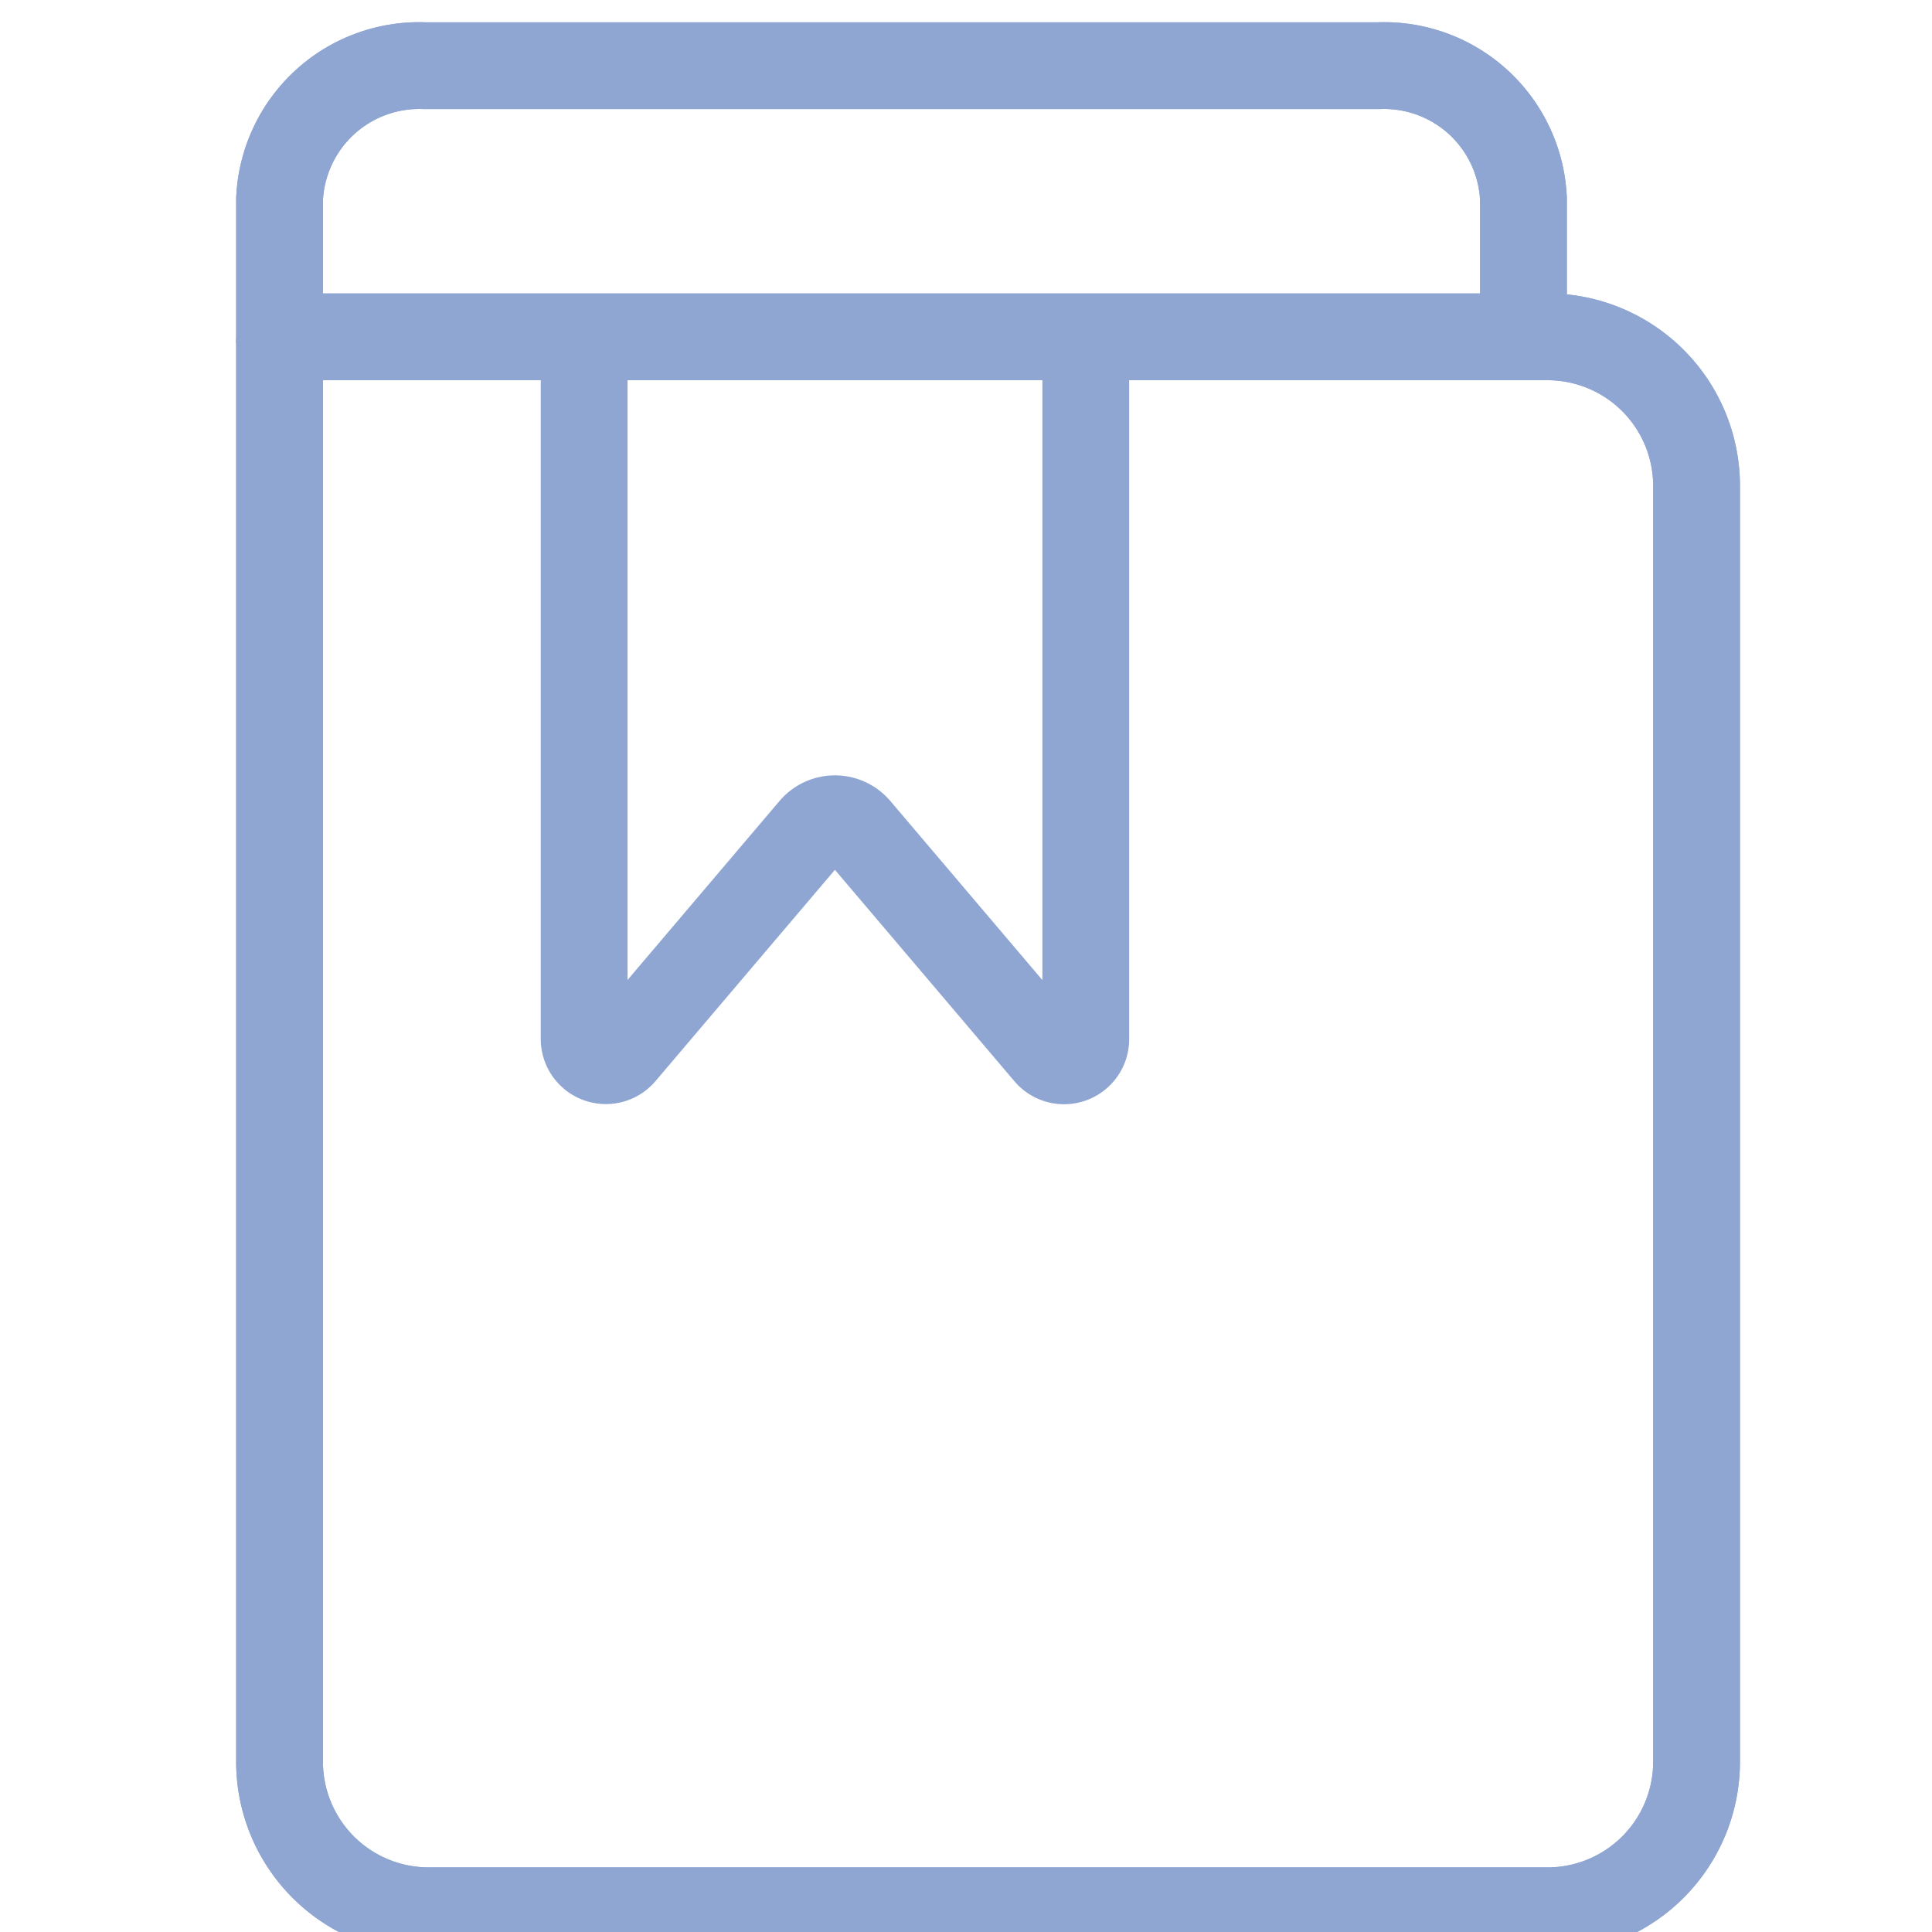
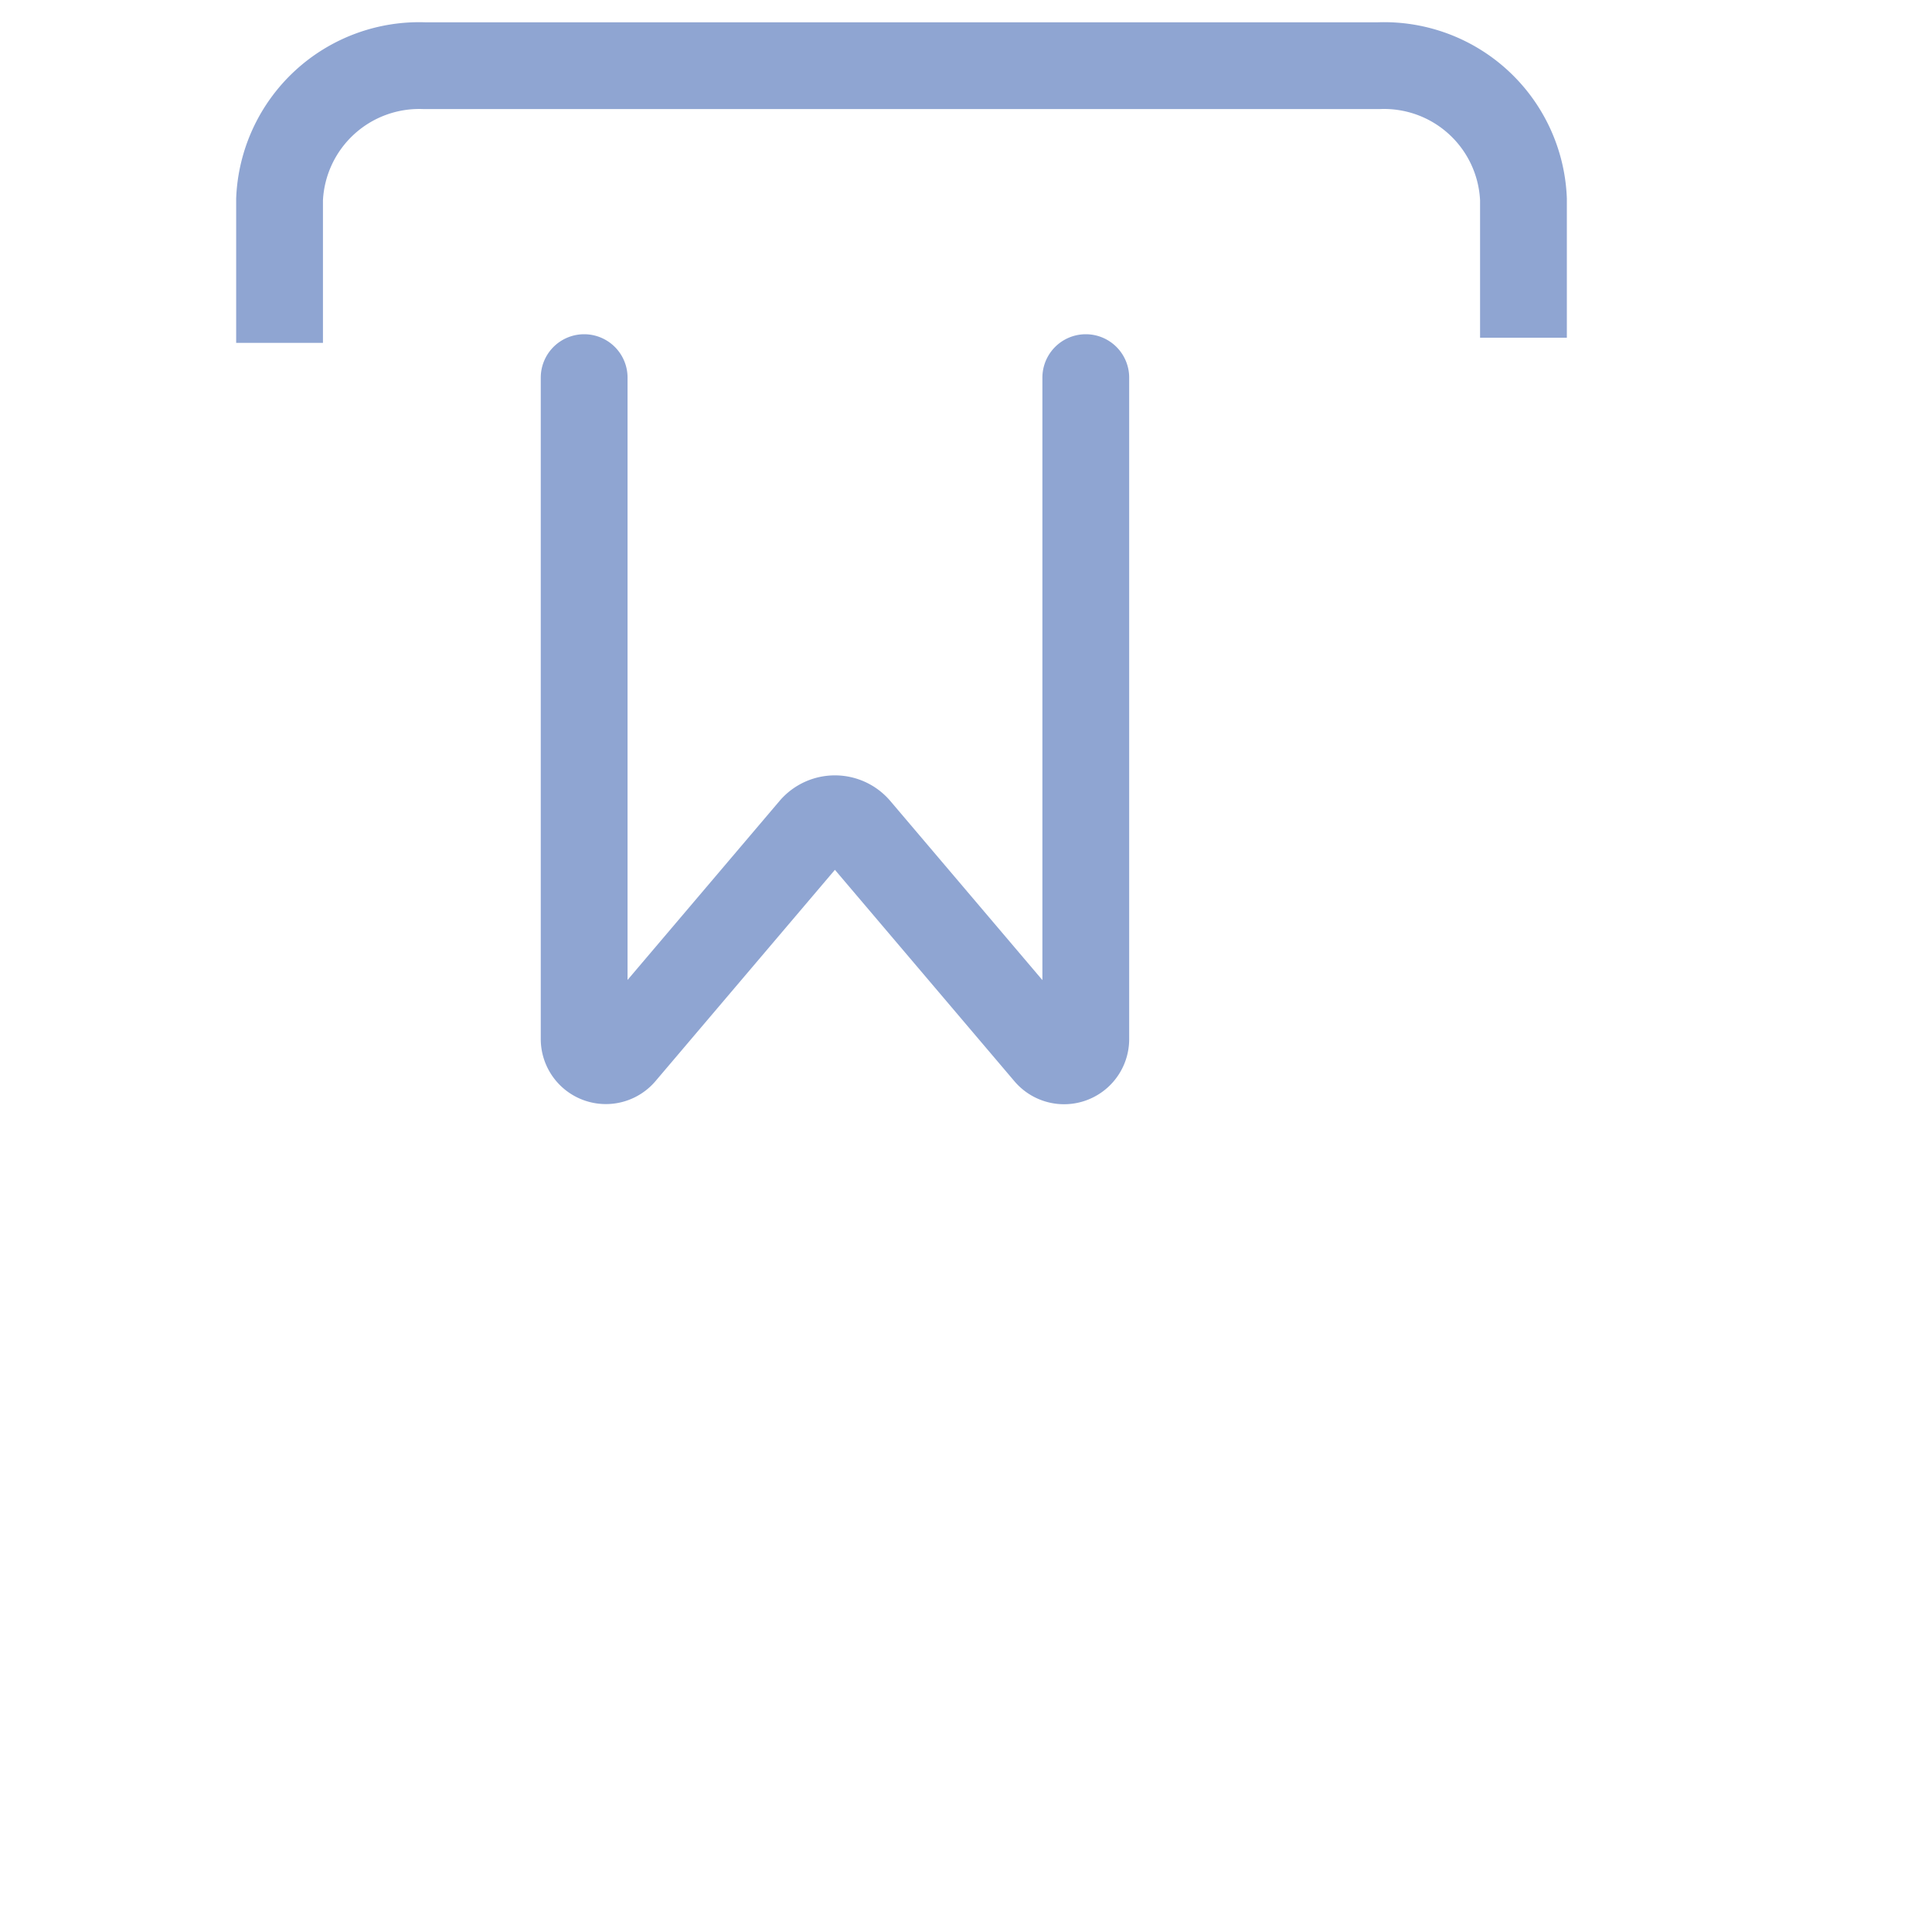
<svg xmlns="http://www.w3.org/2000/svg" viewBox="0 0 50 50">
  <g fill="none" stroke="#8fa5d2" stroke-width="2.246">
-     <path stroke-linecap="round" stroke-linejoin="round" d="M7.392 8.717h32.664a3.858 3.858 0 0 1 3.851 3.851V45.6a3.858 3.858 0 0 1-3.851 3.851h-28.97A3.858 3.858 0 0 1 7.235 45.6V8.874a.154.154 0 0 1 .157-.157Z" />
-     <path stroke-linecap="round" stroke-linejoin="round" d="M7.392 8.717h32.664a3.858 3.858 0 0 1 3.851 3.851V45.6a3.858 3.858 0 0 1-3.851 3.851h-28.97A3.858 3.858 0 0 1 7.235 45.6V8.874a.154.154 0 0 1 .157-.157Z" />
-     <path stroke-miterlimit="10" d="M7.235 8.874V5.158a3.617 3.617 0 0 1 3.75-3.458h24.692a3.61 3.61 0 0 1 3.75 3.458V8.74" />
    <path stroke-miterlimit="10" d="M7.235 8.874V5.158a3.617 3.617 0 0 1 3.75-3.458h24.692a3.61 3.61 0 0 1 3.75 3.458V8.74" />
    <path stroke-linecap="round" stroke-linejoin="round" d="M28.1 9.773V26.9a.562.562 0 0 1-.988.359L22.18 21.45a.759.759 0 0 0-1.145 0l-4.929 5.805a.562.562 0 0 1-.988-.359V9.773" />
  </g>
</svg>